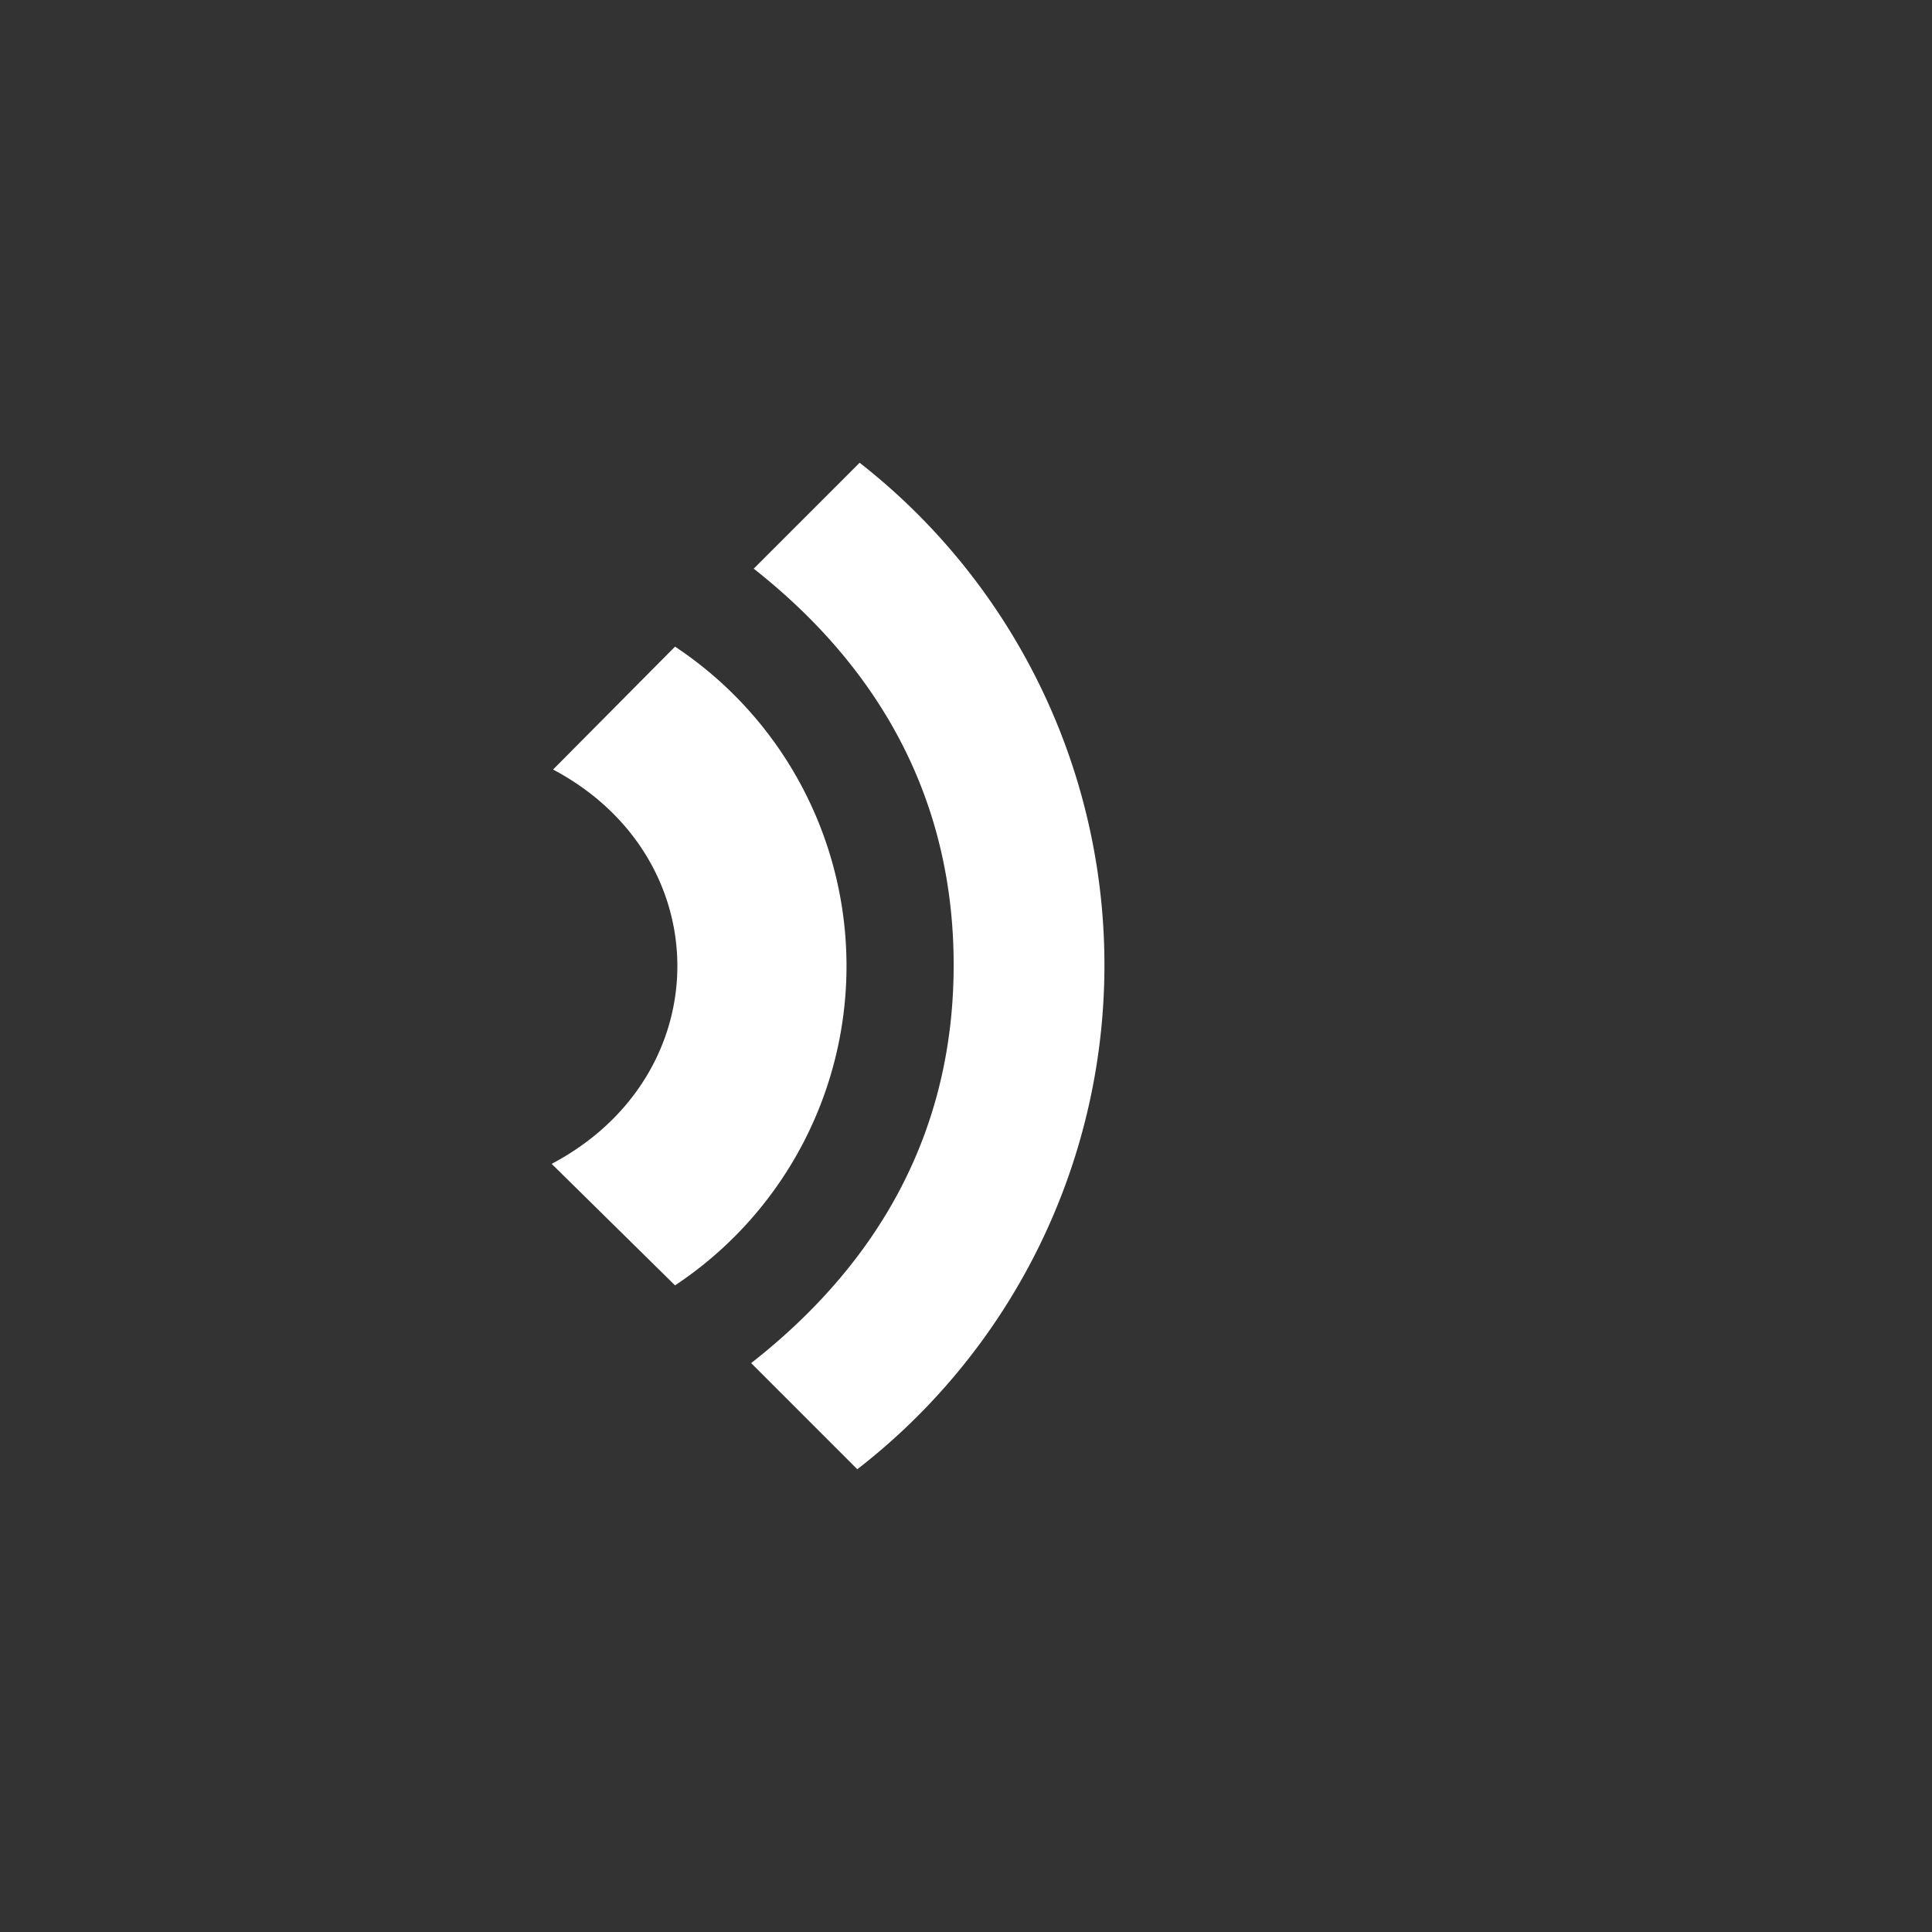
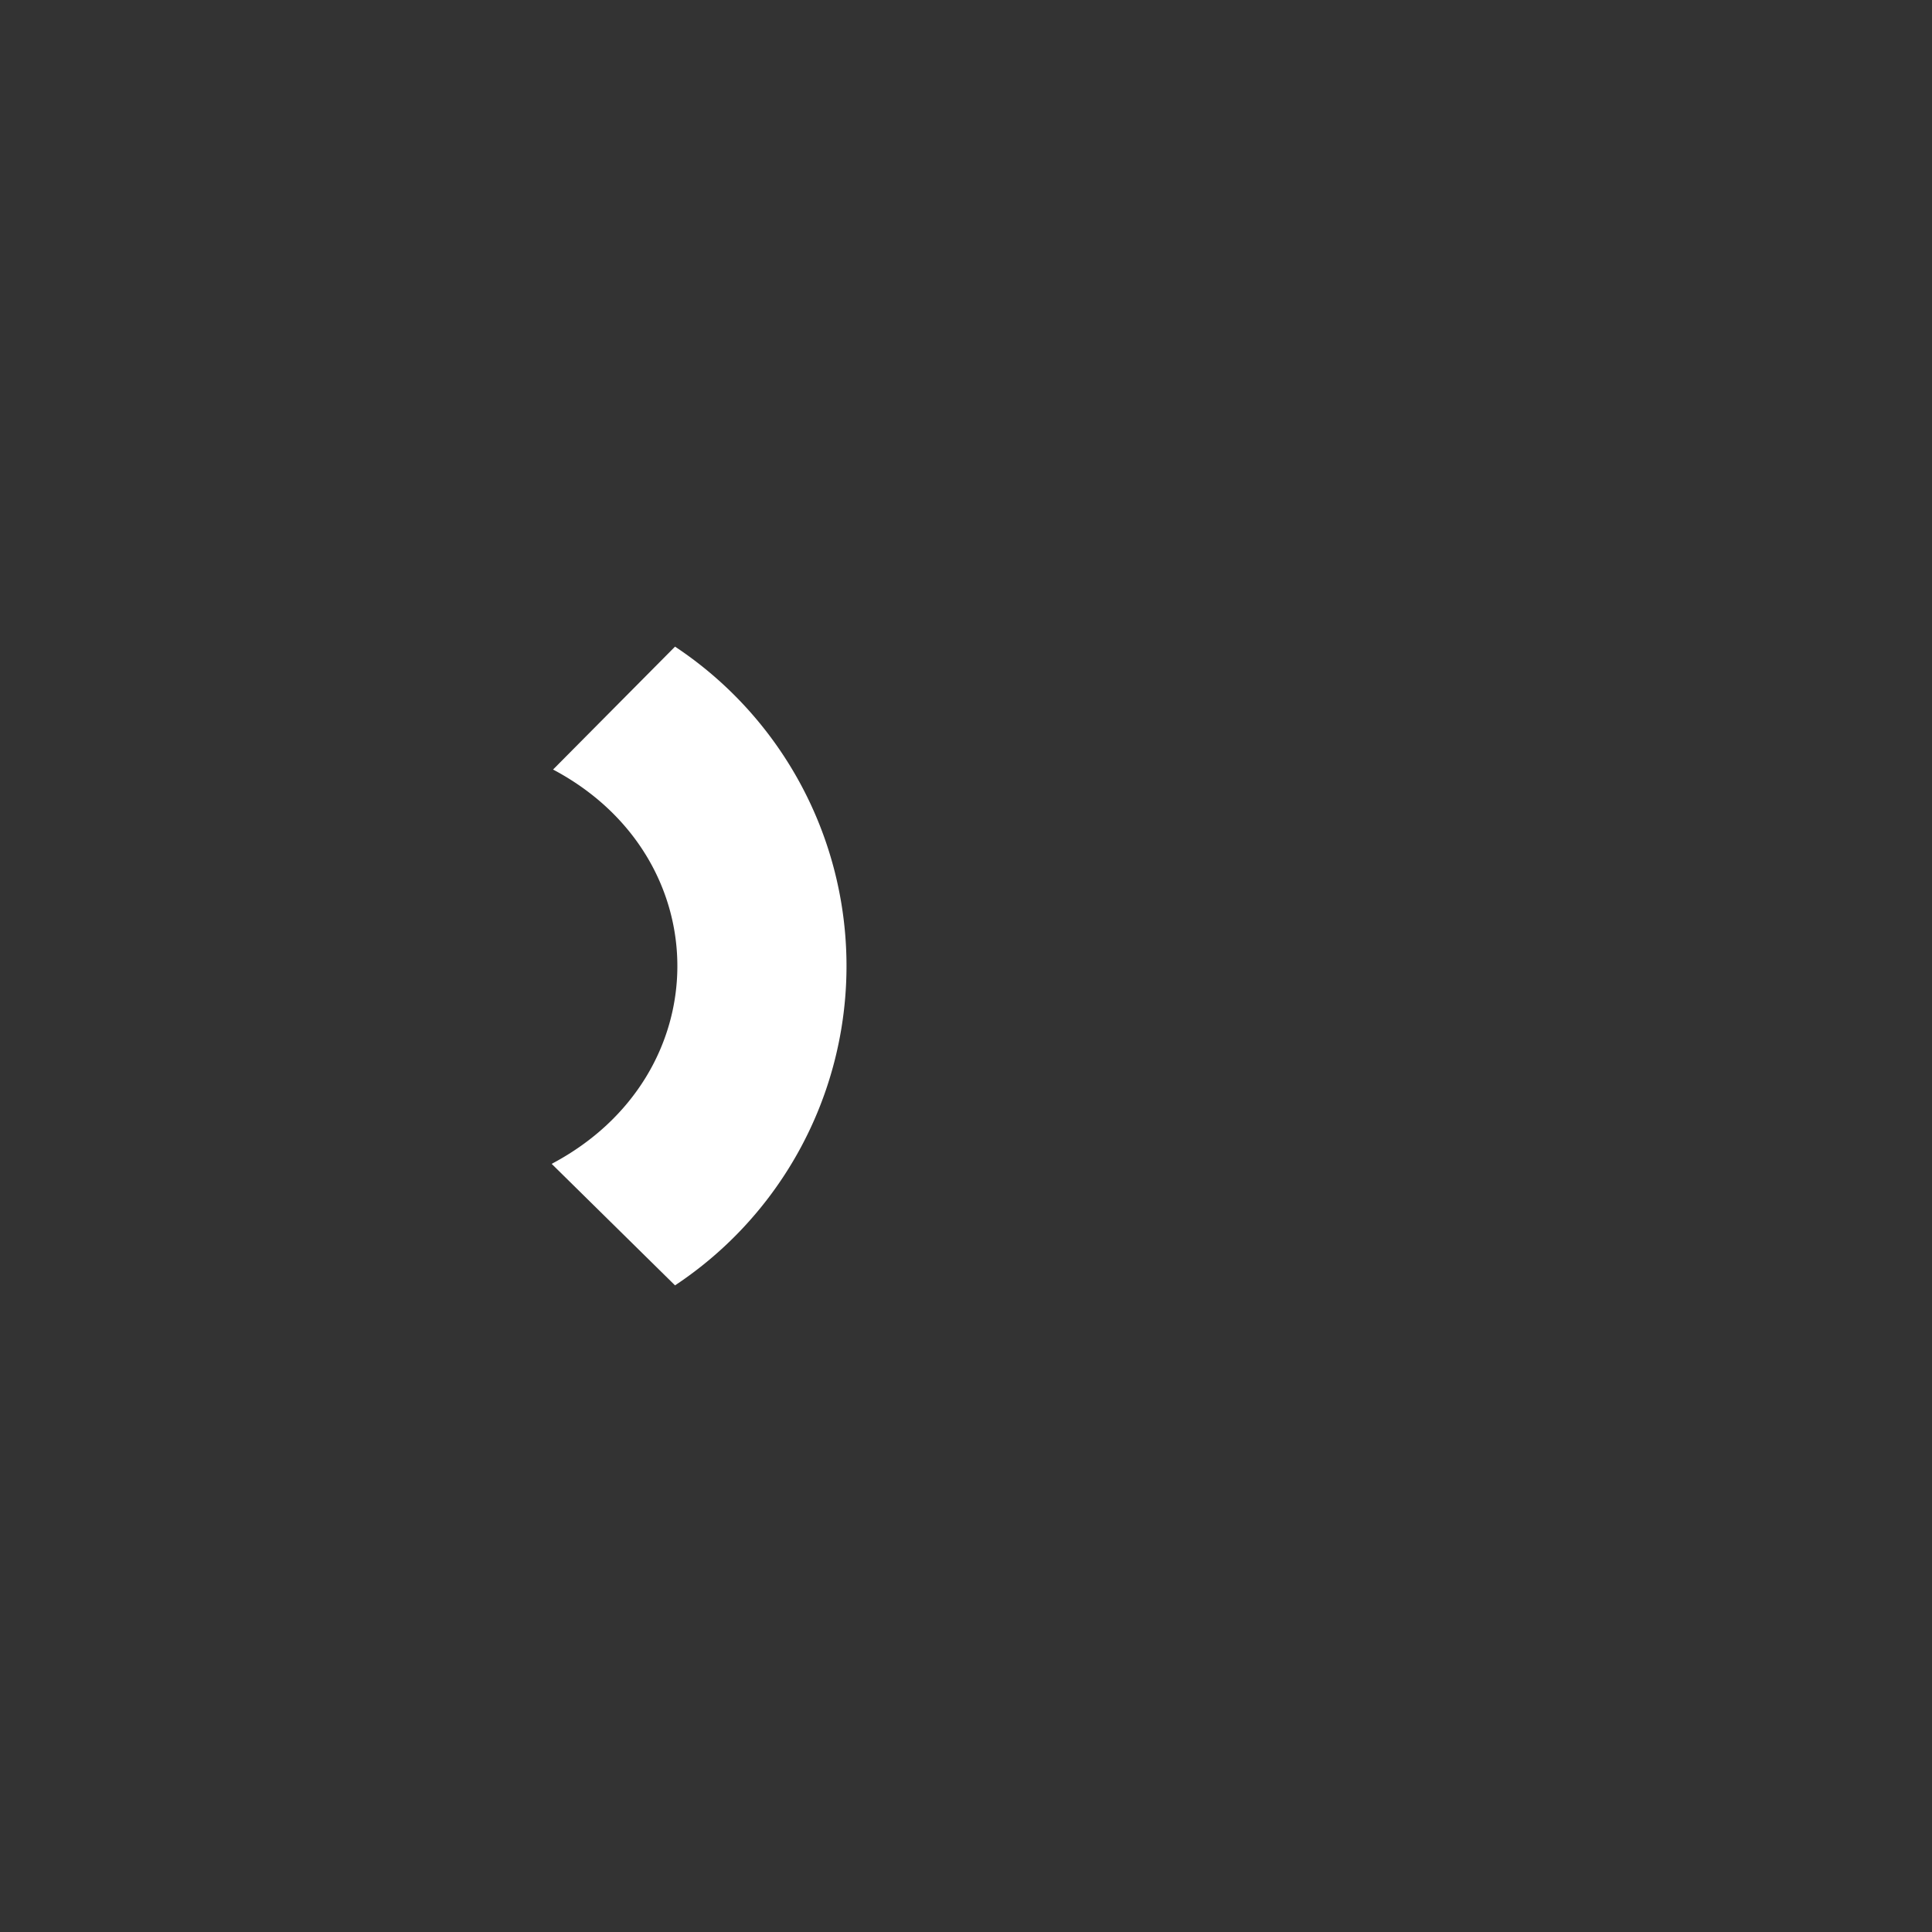
<svg xmlns="http://www.w3.org/2000/svg" viewBox="0 0 83 83">
  <rect x="0" y="0" width="83" height="83" fill="#333333" stroke="none" />
  <defs>
    <style>.cls-1{fill:none;}.cls-2{fill:#fff;}</style>
  </defs>
  <g id="Layer_2" data-name="Layer 2">
    <g id="Layer_1-2" data-name="Layer 1">
-       <circle class="cls-1" cx="41.5" cy="41.5" r="41.5" />
-       <path class="cls-2" d="M36.83,63.12c-1.53-1.53-3-3-4.56-4.56,5.53-4.33,8.69-10,8.7-17.07s-3.12-12.75-8.59-17.06l4.55-4.55A27.4,27.4,0,0,1,36.83,63.12Z" />
      <path class="cls-2" d="M29,55.22,23.7,50c7.19-3.8,7.19-13.16.06-16.94L29,27.78A16.46,16.46,0,0,1,29,55.22Z" />
    </g>
  </g>
</svg>